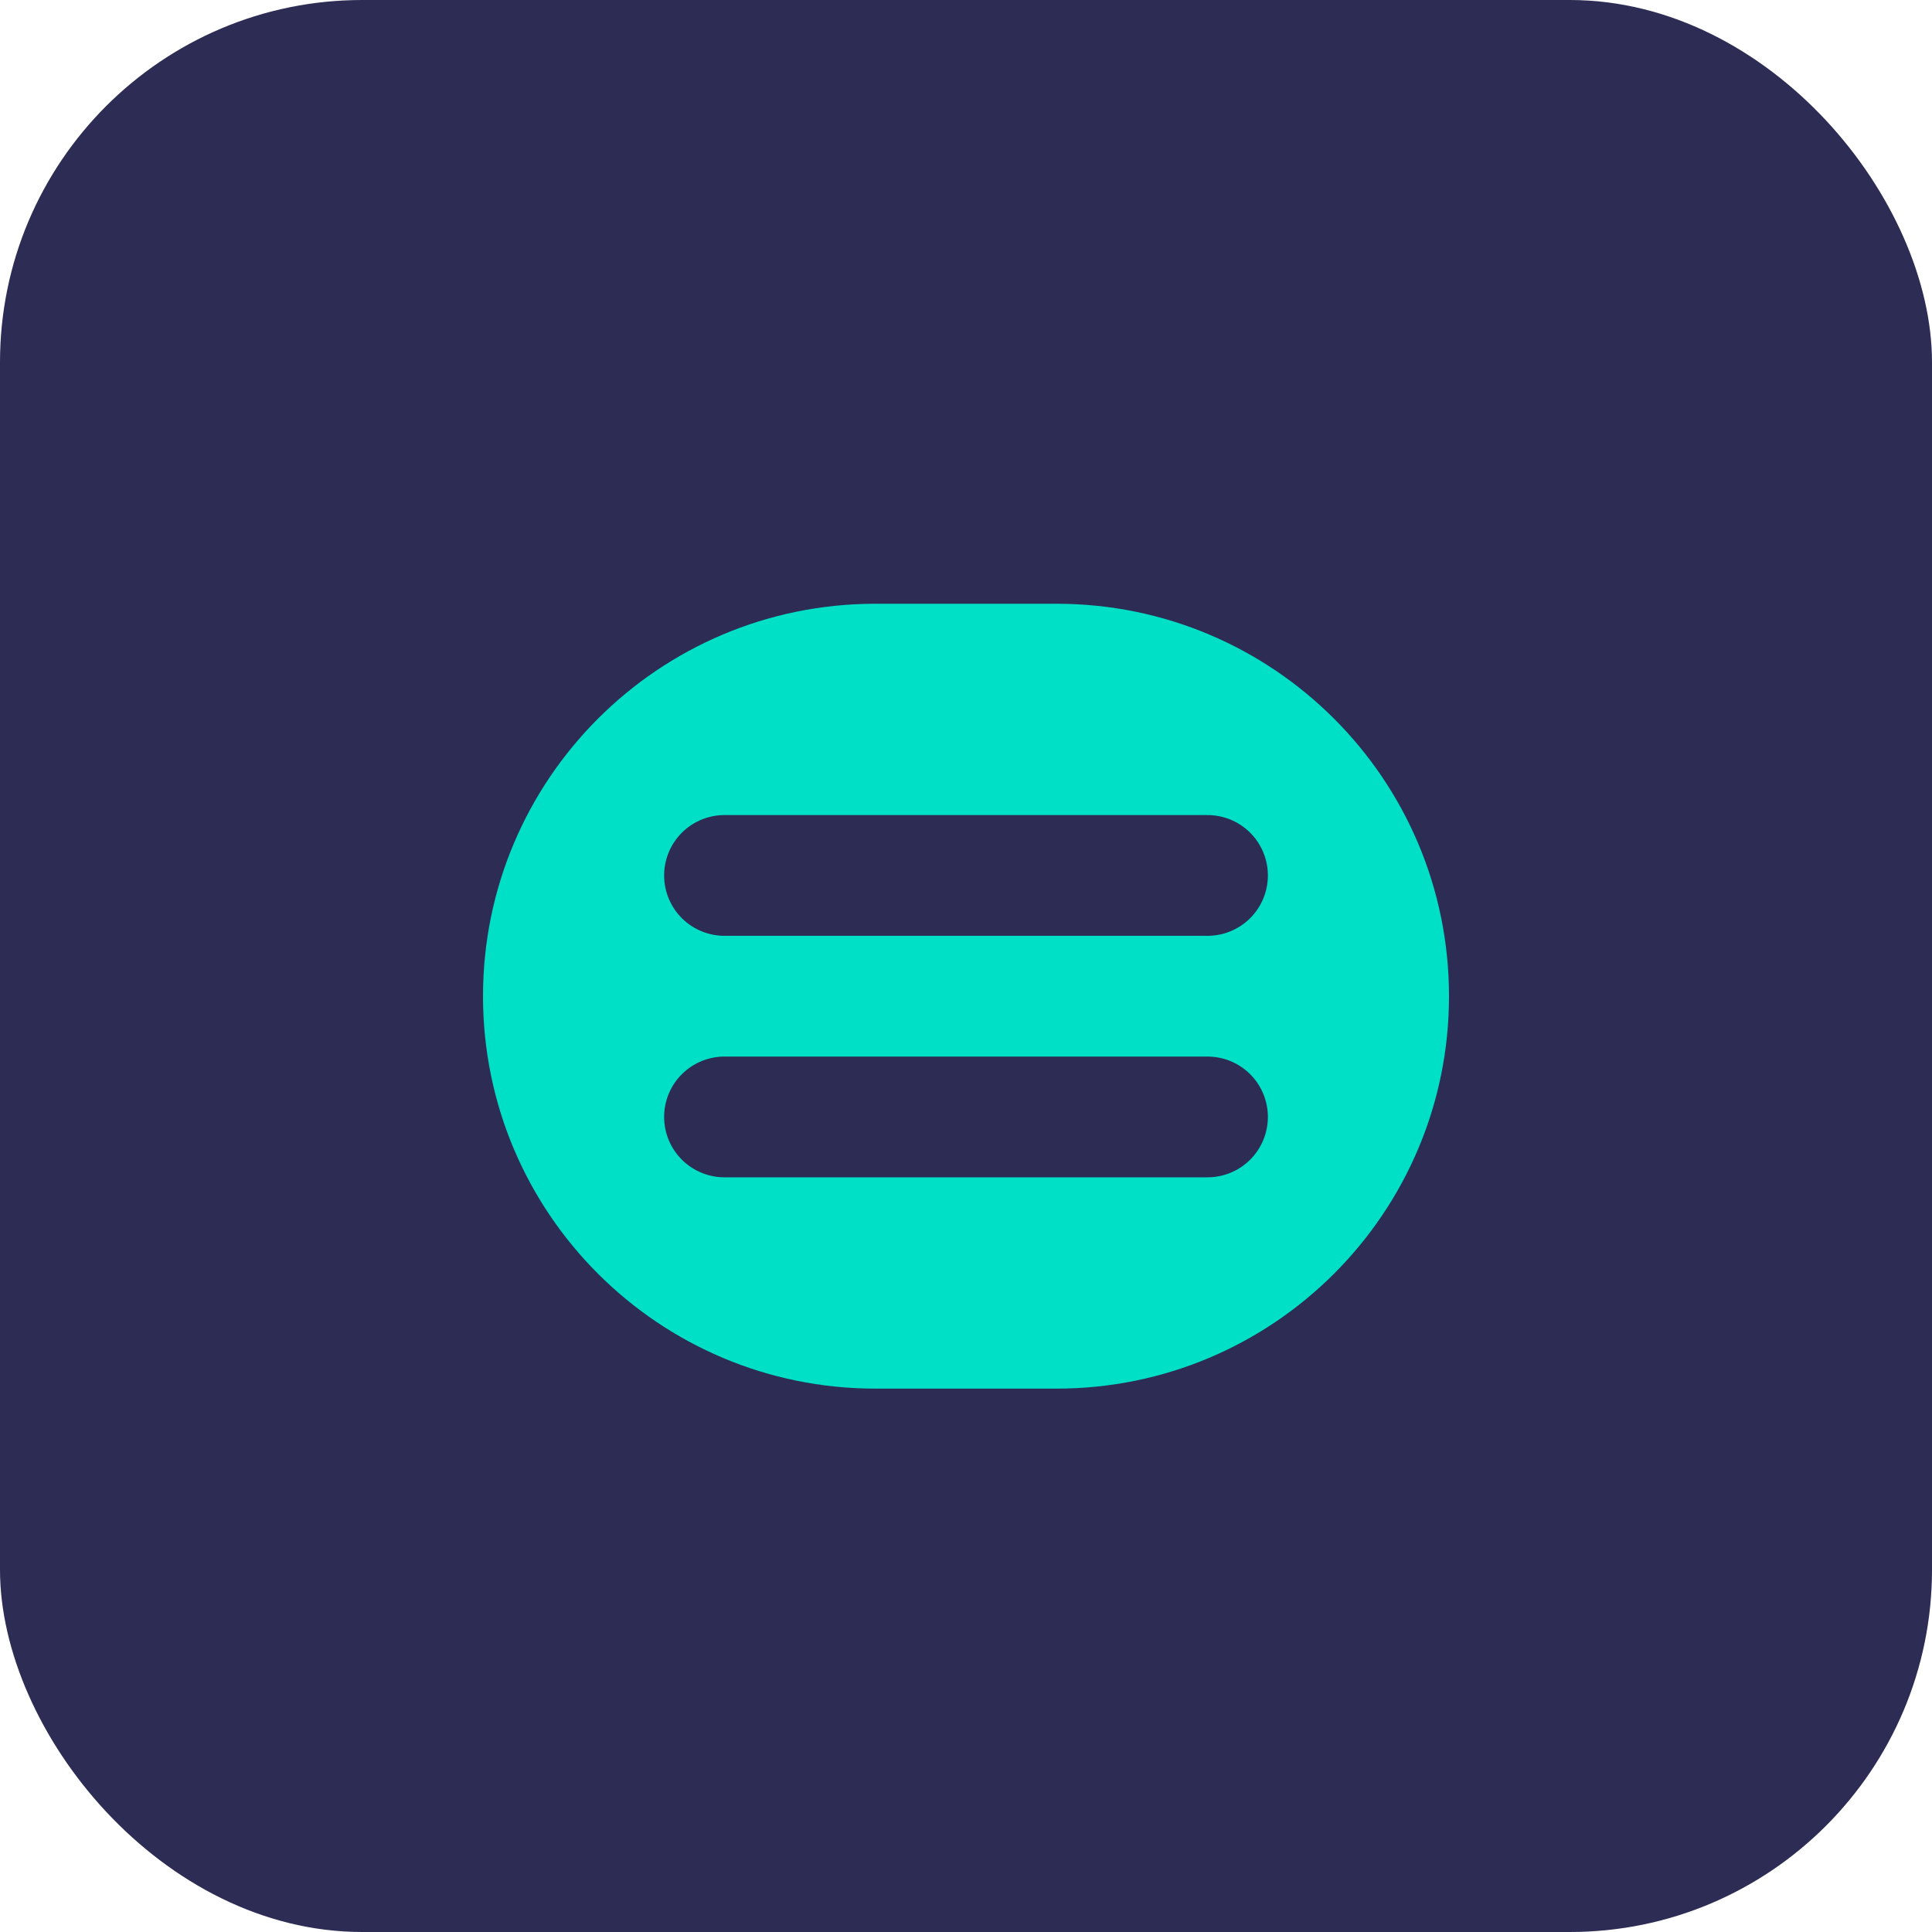
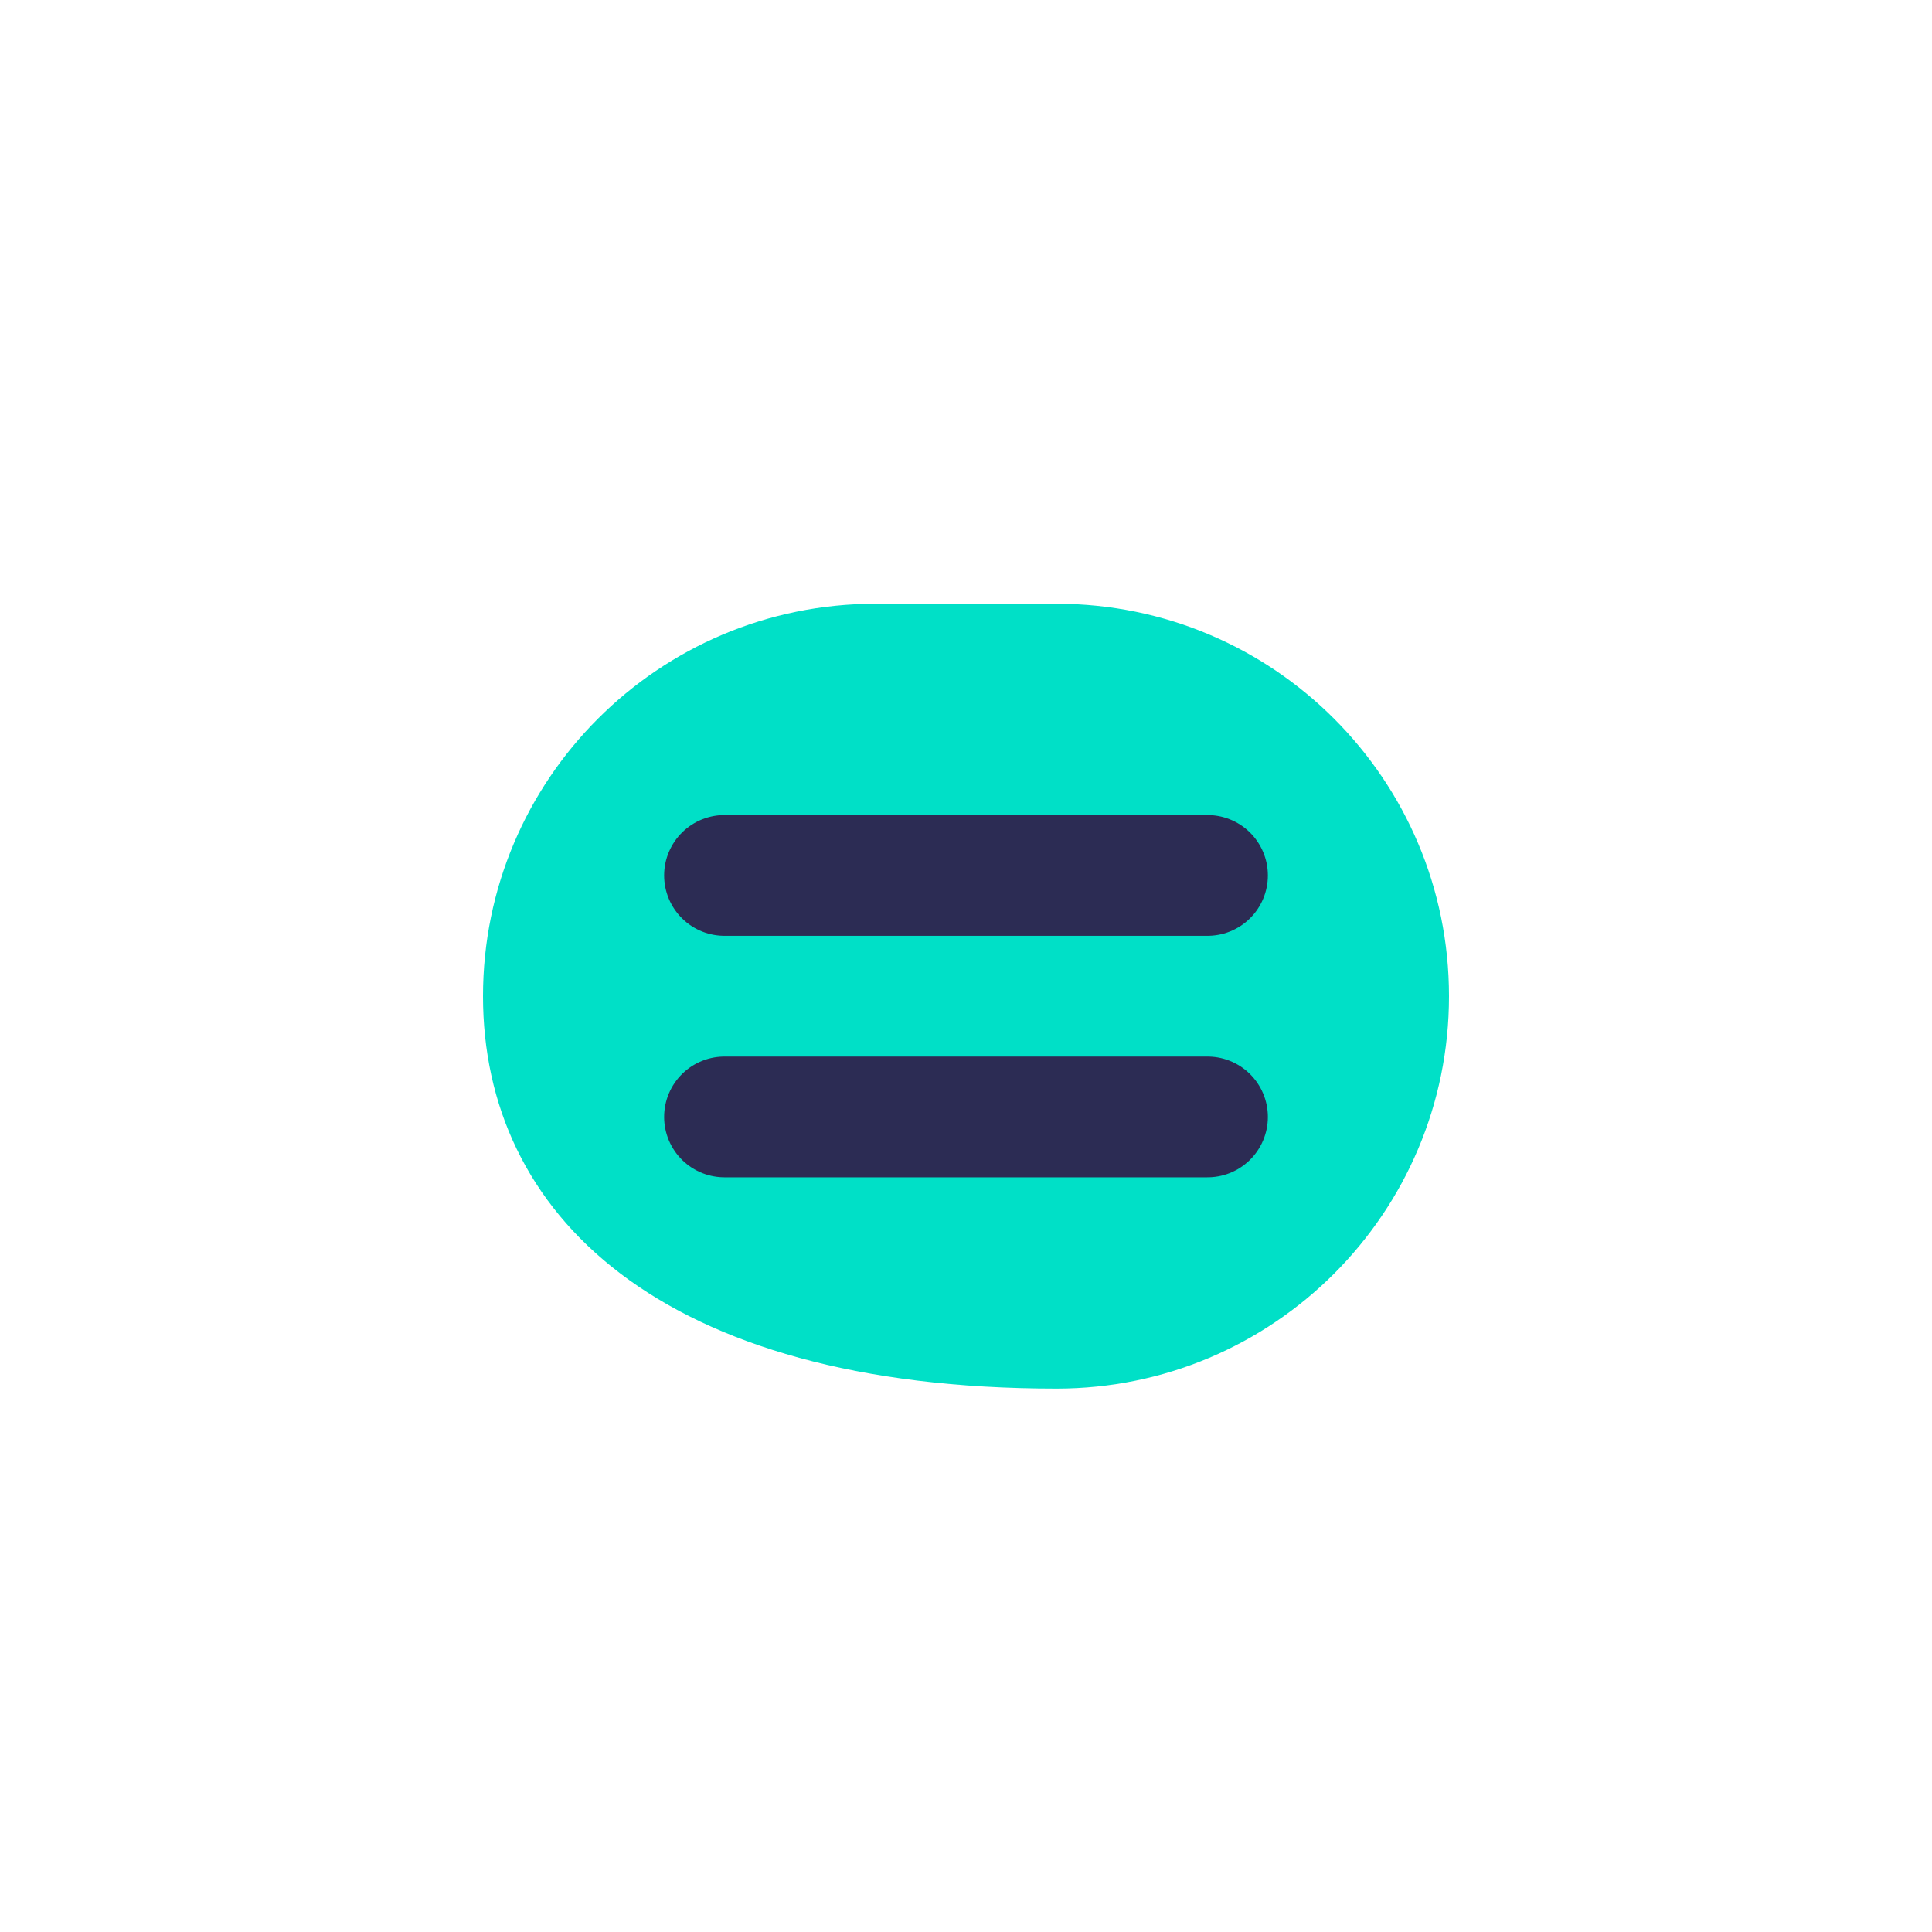
<svg xmlns="http://www.w3.org/2000/svg" width="32" height="32" viewBox="0 0 32 32" fill="none">
-   <rect width="32" height="32" rx="6" fill="#2C2C54" />
-   <path d="M8 16.5C8 12.91 10.91 10 14.5 10H17.5C21.09 10 24 12.91 24 16.5V16.5C24 20.09 21.09 23 17.5 23H14.5C10.91 23 8 20.09 8 16.5V16.5Z" fill="#00E0C7" />
+   <path d="M8 16.5C8 12.91 10.91 10 14.5 10H17.5C21.09 10 24 12.91 24 16.5V16.5C24 20.09 21.09 23 17.5 23C10.91 23 8 20.09 8 16.5V16.5Z" fill="#00E0C7" />
  <path d="M12 14.5L20 14.5" stroke="#2C2C54" stroke-width="2" stroke-linecap="round" />
  <path d="M12 18.5L20 18.5" stroke="#2C2C54" stroke-width="2" stroke-linecap="round" />
</svg>